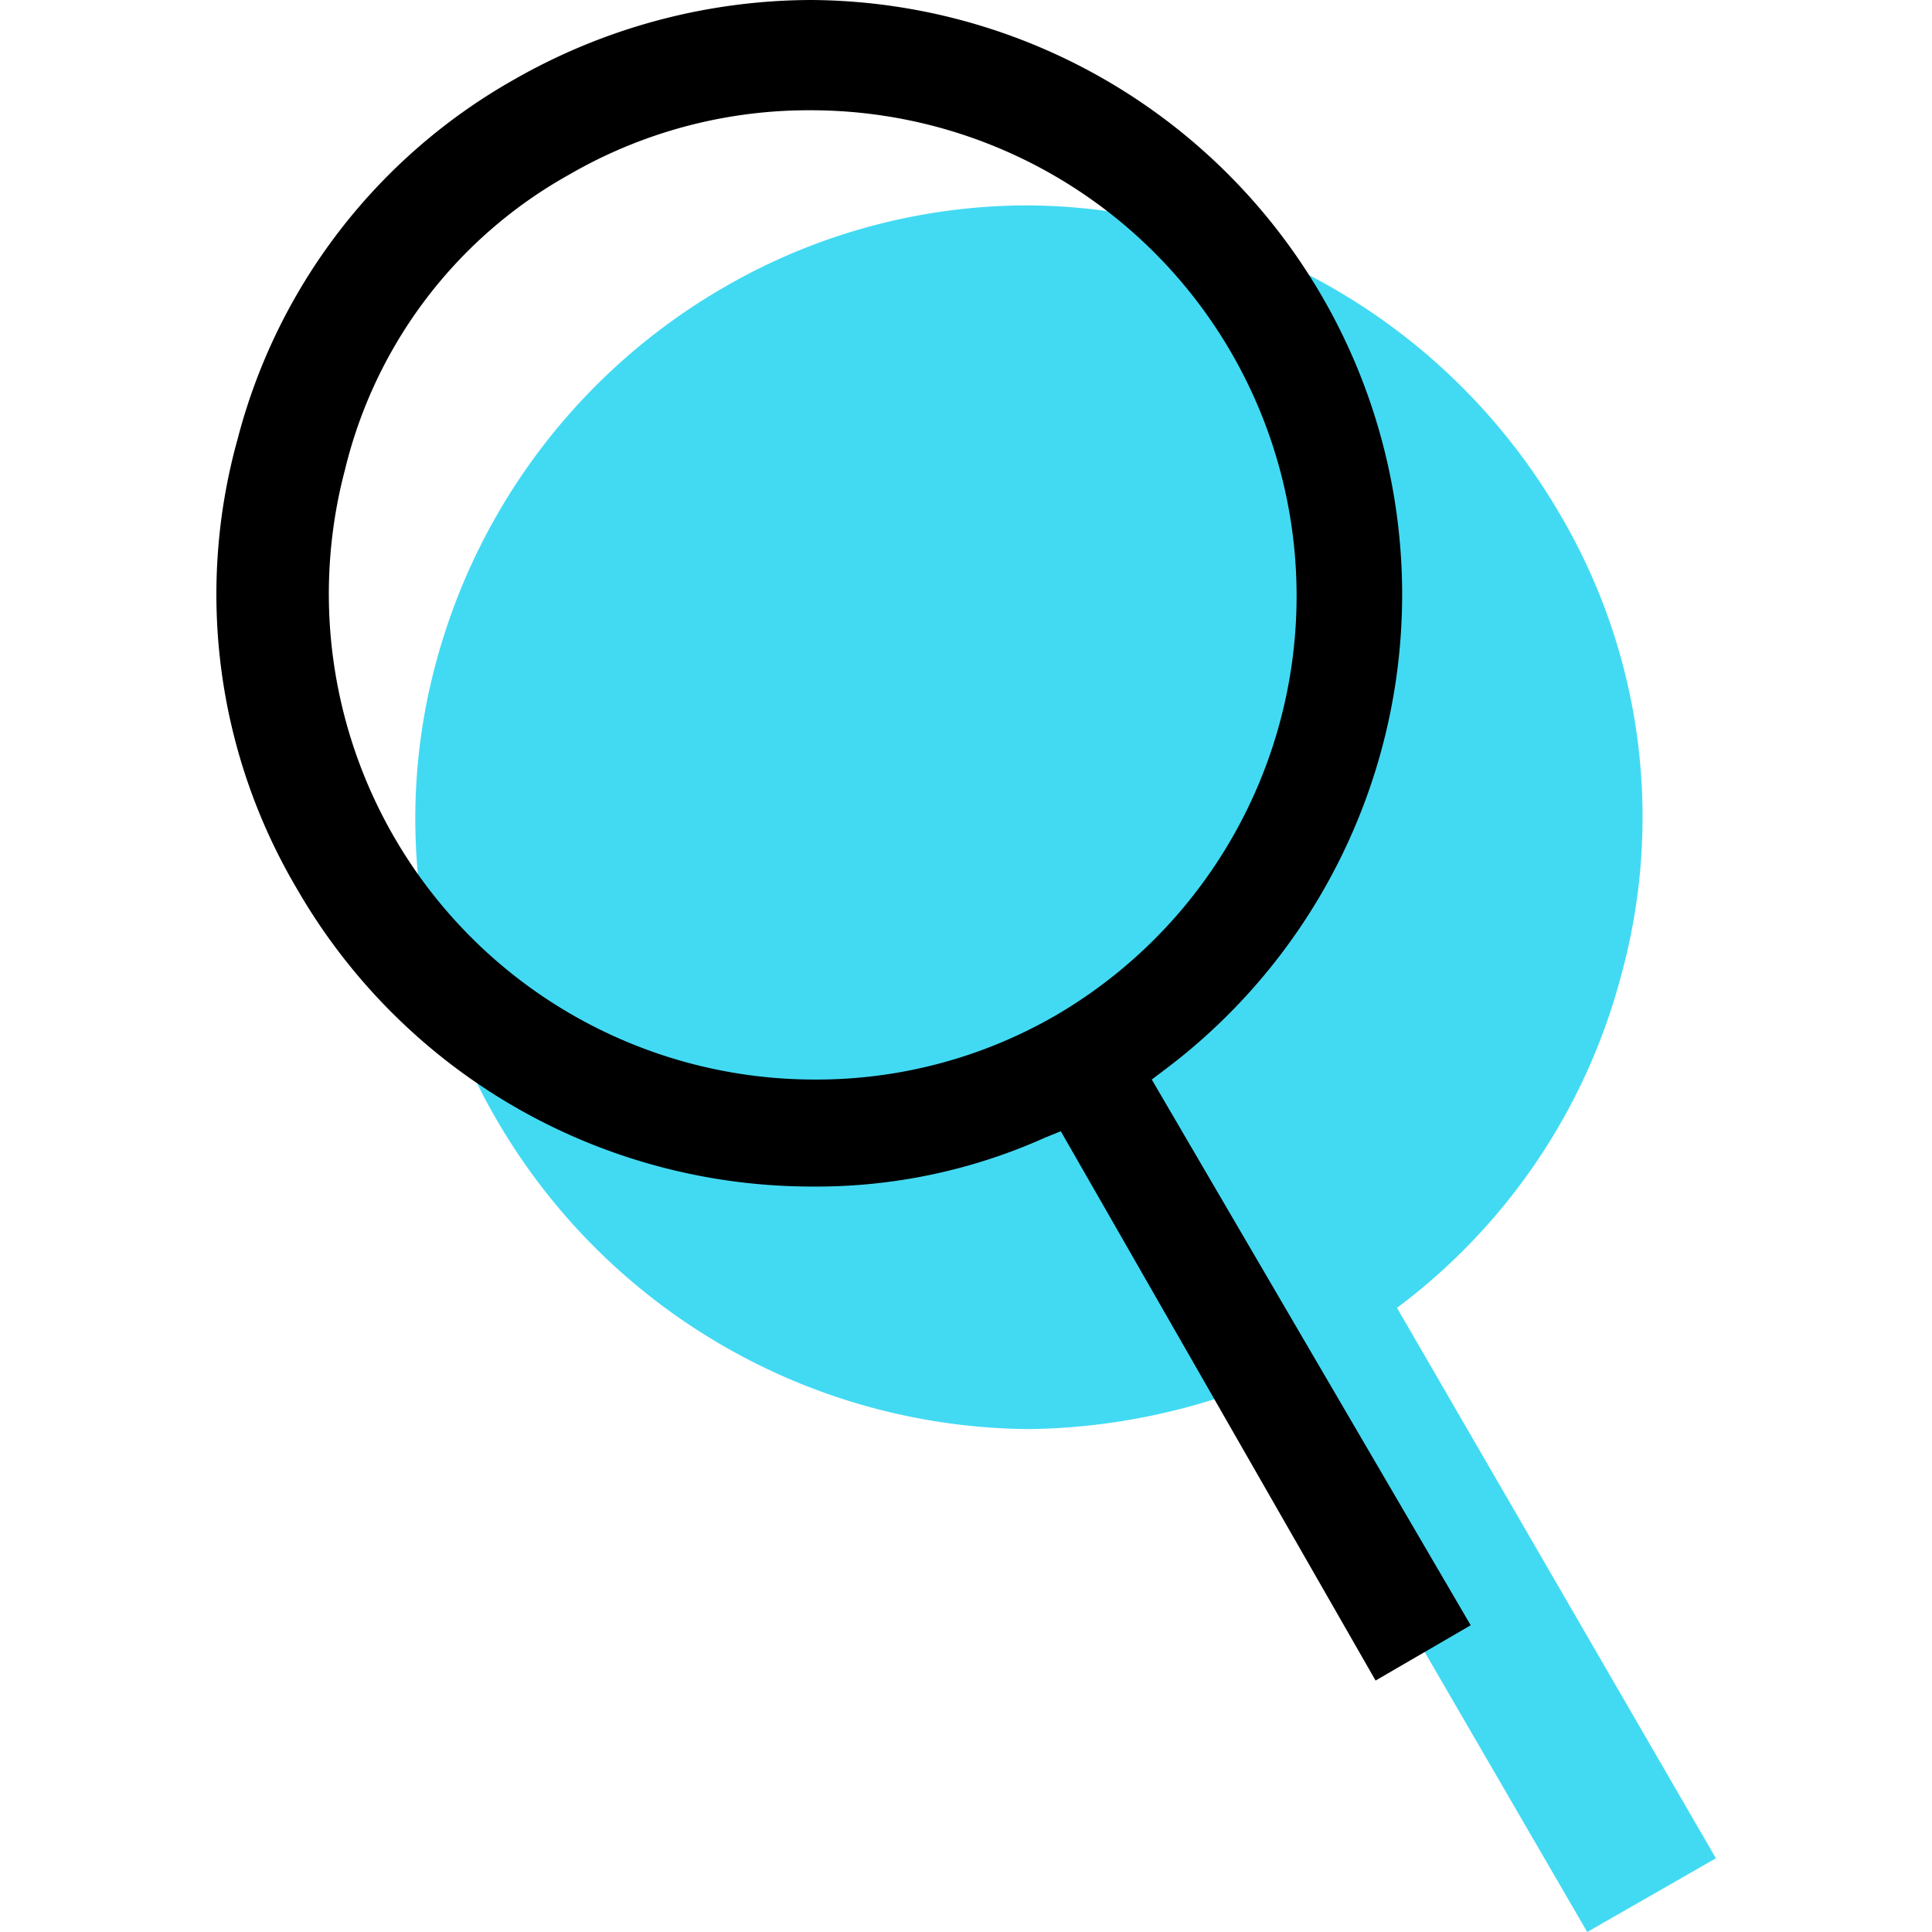
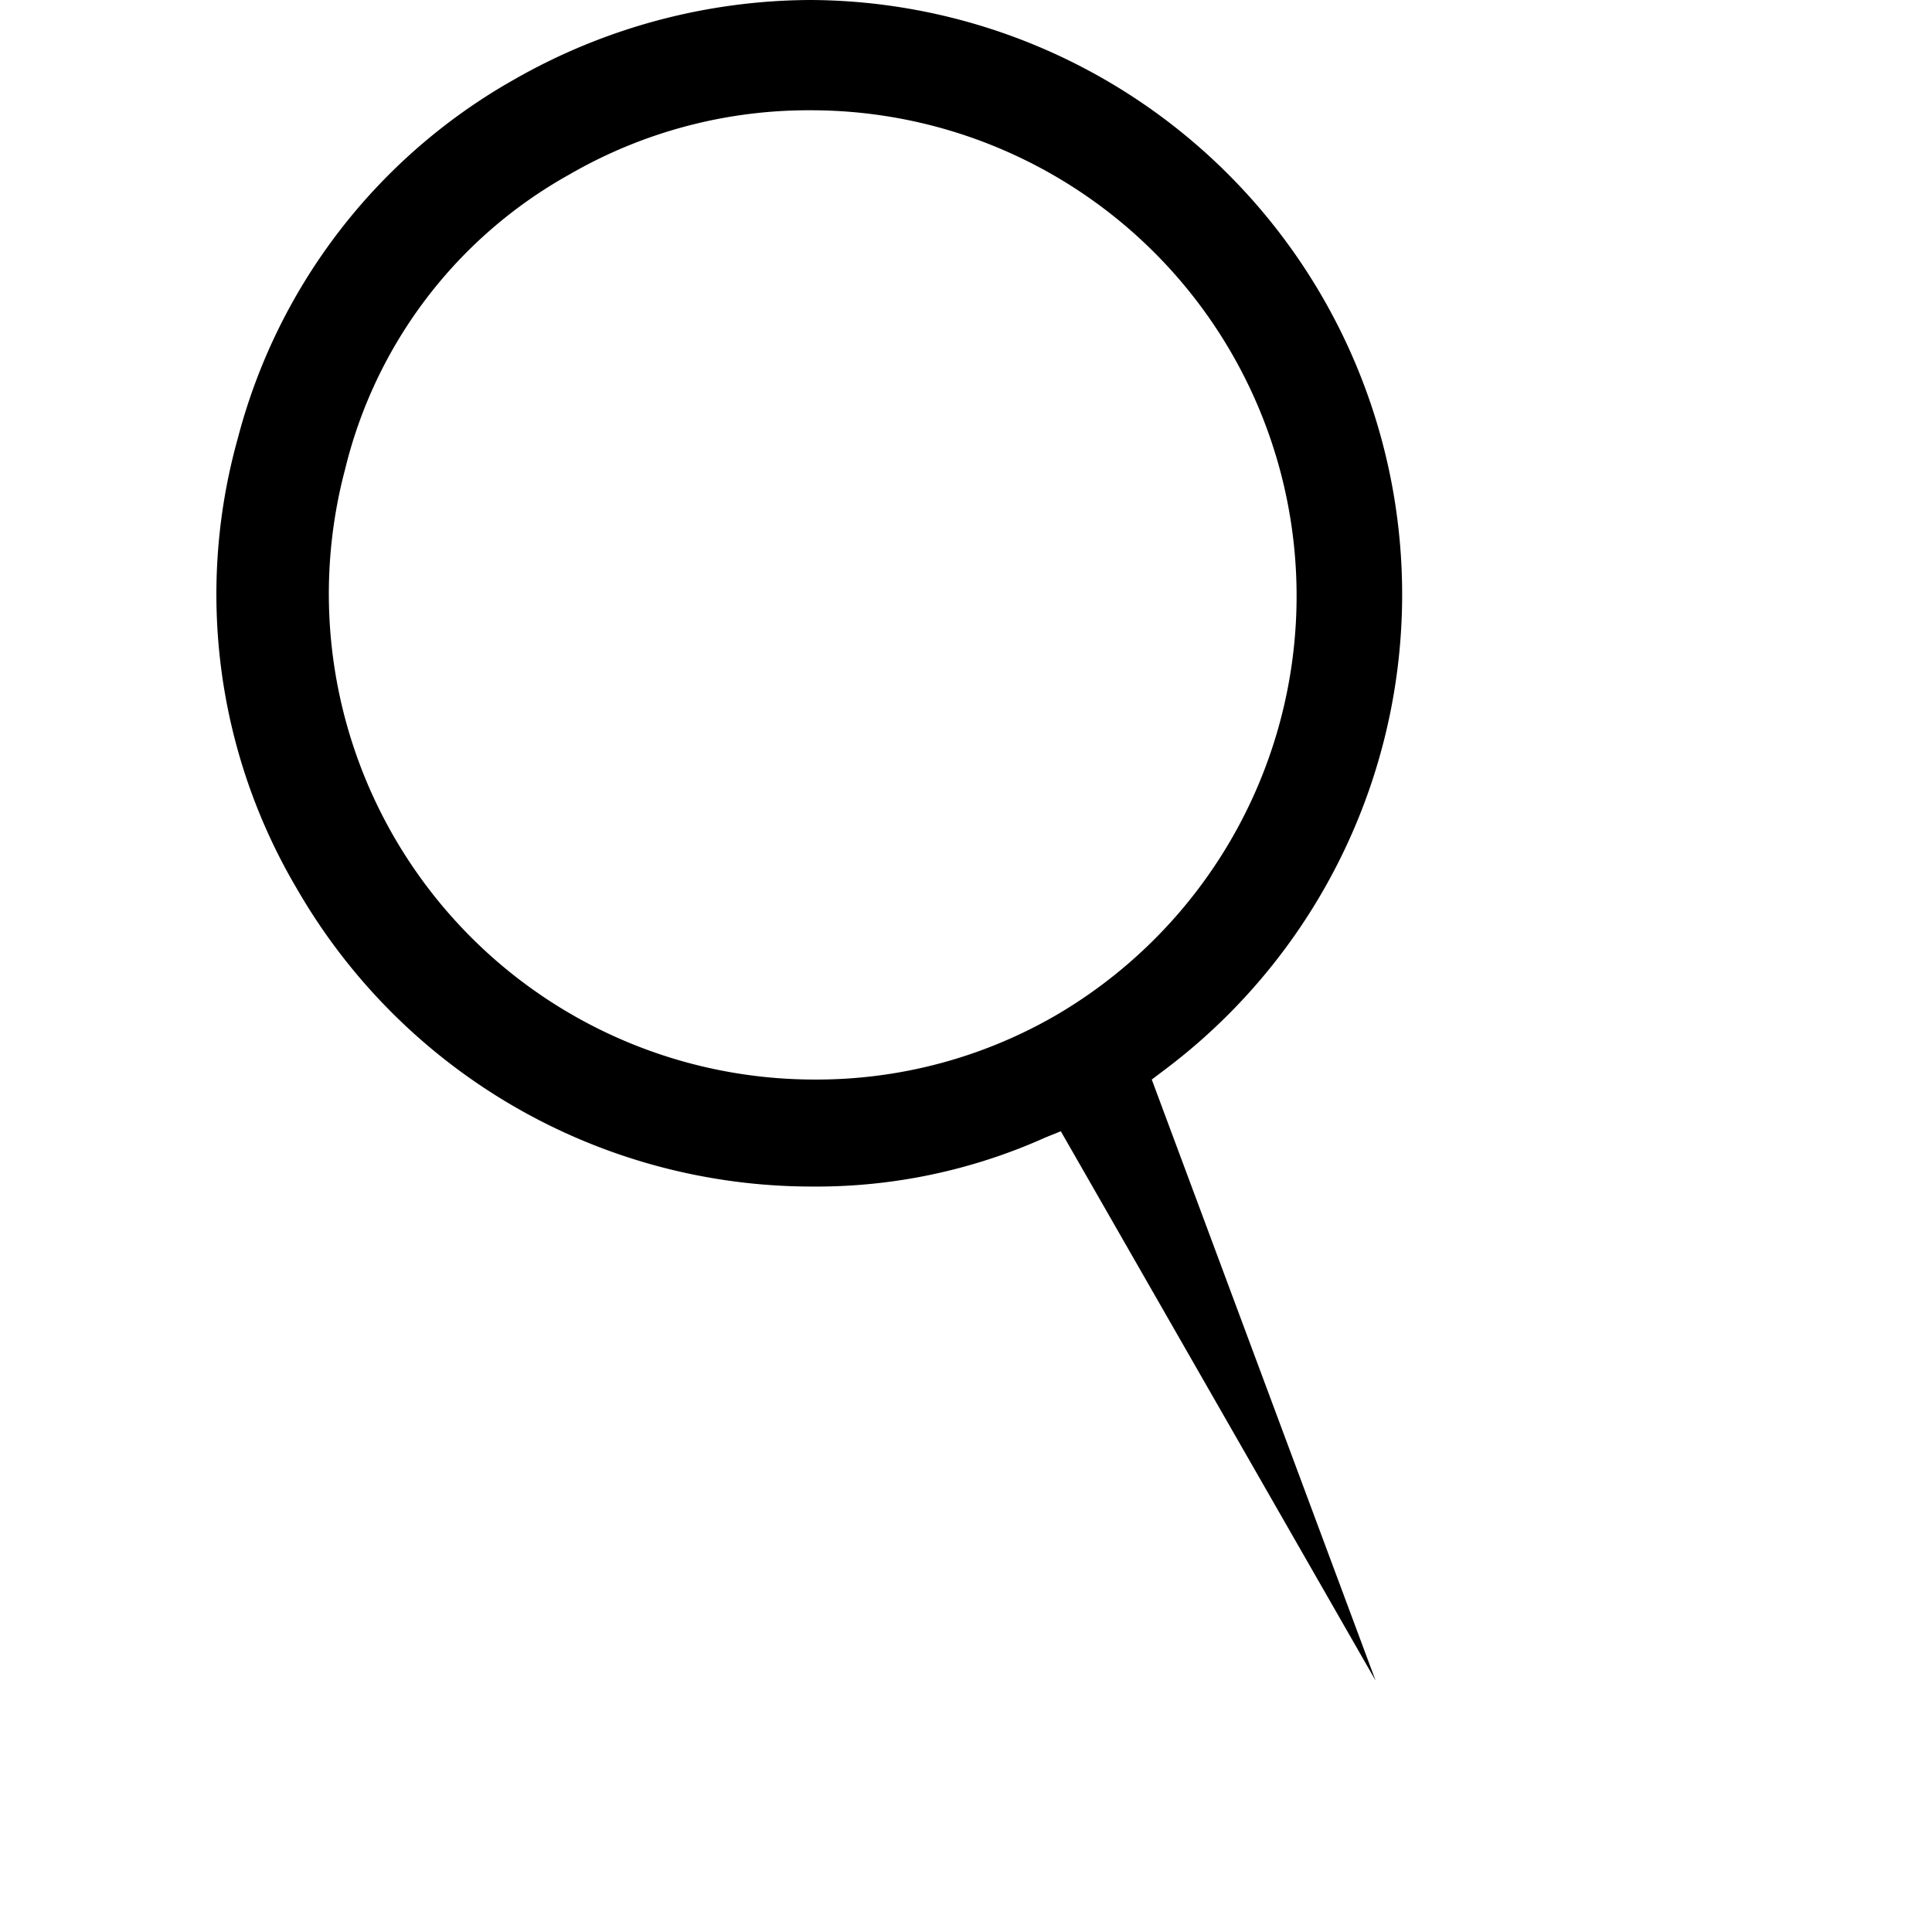
<svg xmlns="http://www.w3.org/2000/svg" width="65" height="65" viewBox="0 0 65 65">
  <defs>
    <style>.cls-1{fill:#42daf3;}</style>
  </defs>
  <title>icon-light-seo</title>
  <g id="icon-light-seo">
    <g id="Ebene_16" data-name="Ebene 16">
-       <path class="cls-1" d="M47,44a20.44,20.44,0,0,0,7.53-11.14,20.06,20.06,0,0,0-2.06-15.58A20.89,20.89,0,0,0,34.62,6.91,20.39,20.39,0,0,0,24.3,9.7a20.8,20.8,0,0,0-9.6,12.48,20.12,20.12,0,0,0,2.06,15.58A20.89,20.89,0,0,0,34.62,48.08a21.58,21.58,0,0,0,8-1.65L53.4,65l4.33-2.48Z" />
-       <path d="M8,14.75a19.47,19.47,0,0,0,2,15.17,20,20,0,0,0,17.33,10,18.78,18.78,0,0,0,7.84-1.65l.52-.21L46.28,56.54l3.2-1.86L38.75,36.32l.41-.31A20,20,0,0,0,27.29,0a20.21,20.21,0,0,0-10,2.68A19.51,19.51,0,0,0,8,14.75ZM19.14,5.88a16.07,16.07,0,0,1,8.15-2.17,16.34,16.34,0,0,1,8.25,30.44,16.07,16.07,0,0,1-8.15,2.17A16.34,16.34,0,0,1,11.61,15.79,15.54,15.54,0,0,1,19.14,5.88Z" />
+       <path d="M8,14.75a19.47,19.47,0,0,0,2,15.17,20,20,0,0,0,17.33,10,18.78,18.78,0,0,0,7.84-1.65l.52-.21L46.28,56.54L38.75,36.32l.41-.31A20,20,0,0,0,27.29,0a20.21,20.21,0,0,0-10,2.68A19.51,19.51,0,0,0,8,14.75ZM19.14,5.88a16.07,16.07,0,0,1,8.15-2.17,16.34,16.34,0,0,1,8.25,30.44,16.07,16.07,0,0,1-8.15,2.17A16.34,16.34,0,0,1,11.61,15.79,15.54,15.54,0,0,1,19.14,5.88Z" />
    </g>
  </g>
</svg>